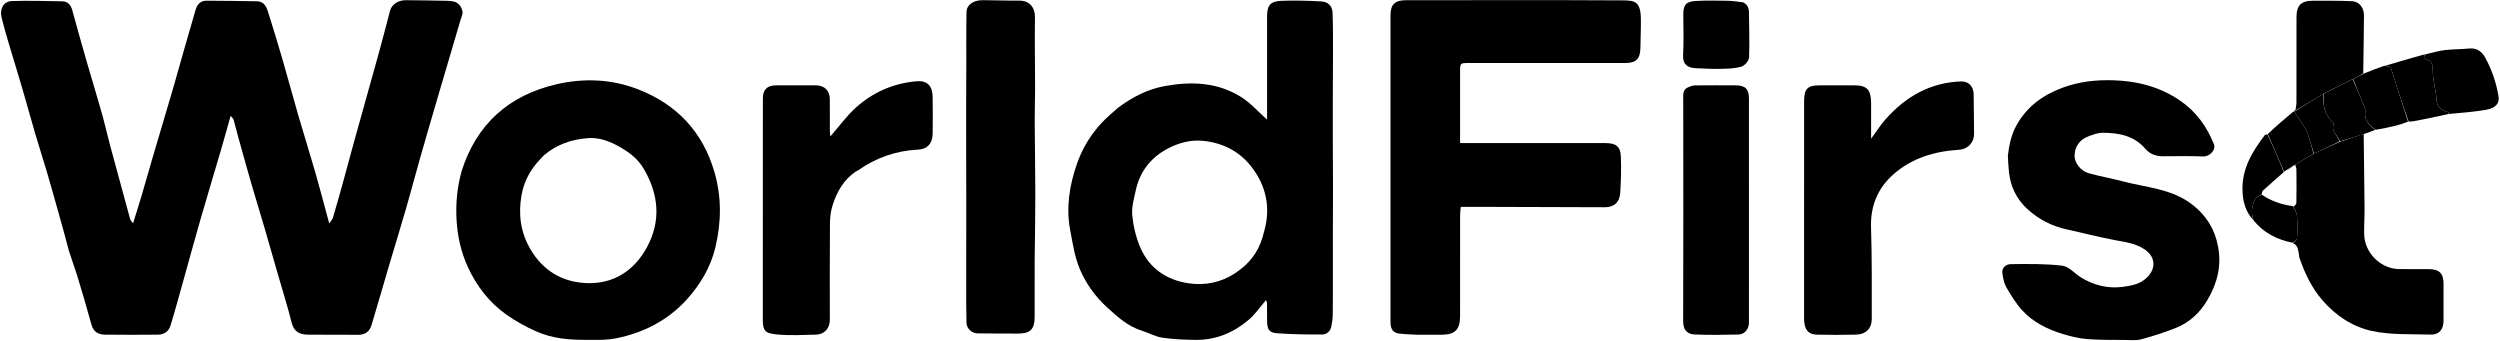
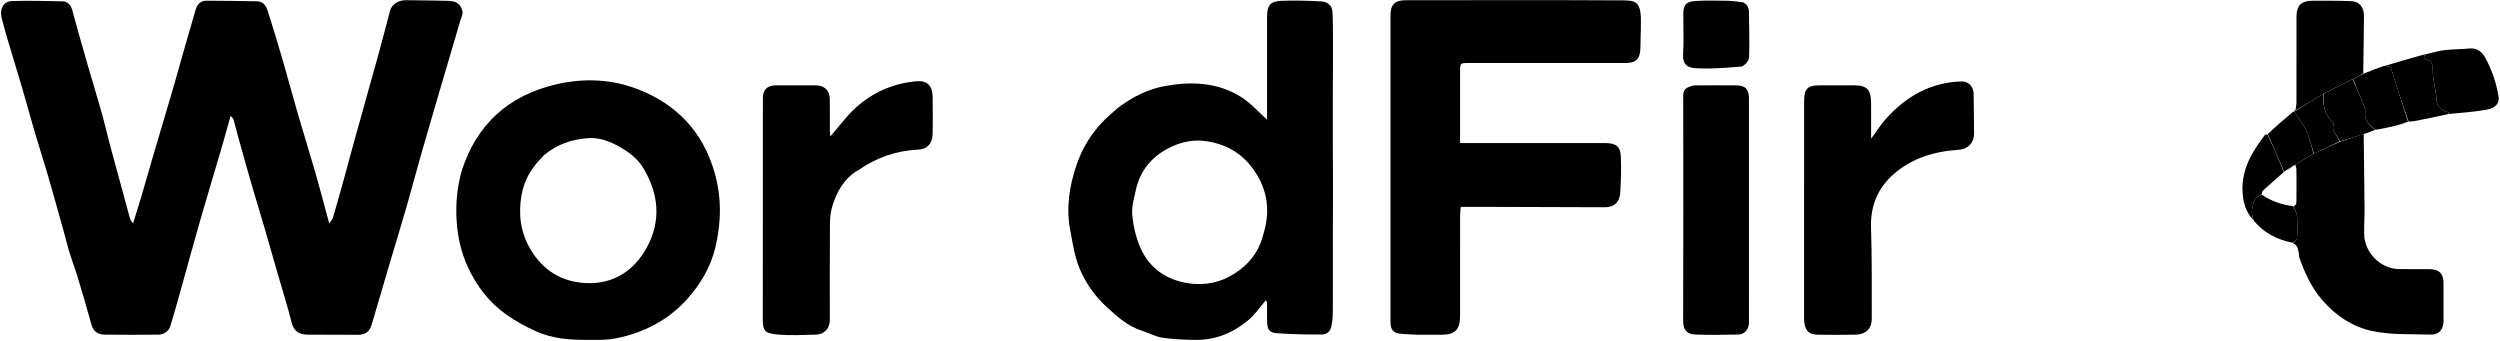
<svg xmlns="http://www.w3.org/2000/svg" width="293" height="40" viewBox="0 0 293 40" fill="none">
  <g clip-path="url(#clip0_3326_2)">
    <path d="M8.085 29.423C7.627 27.67 7.151 25.97 6.671 24.271C6.277 22.878 5.89 21.483 5.478 20.096C5.026 18.57 4.536 17.055 4.087 15.529C3.584 13.818 3.12 12.095 2.618 10.384C2.055 8.467 1.46 6.56 0.894 4.645C0.637 3.778 0.397 2.906 0.18 2.028C-0.06 1.053 0.421 0.161 1.368 0.126C3.334 0.054 5.305 0.122 7.274 0.153C7.953 0.164 8.303 0.579 8.477 1.216C9.024 3.217 9.584 5.215 10.158 7.208C10.741 9.234 11.363 11.249 11.936 13.278C12.294 14.546 12.579 15.833 12.921 17.106C13.687 19.962 14.465 22.815 15.25 25.666C15.293 25.822 15.441 25.95 15.596 26.171C15.95 25.029 16.285 23.98 16.598 22.924C17.014 21.518 17.41 20.107 17.82 18.701C18.185 17.449 18.557 16.199 18.928 14.949C19.377 13.434 19.835 11.923 20.274 10.405C20.728 8.839 21.16 7.266 21.609 5.699C22.047 4.167 22.491 2.637 22.937 1.107C23.119 0.483 23.543 0.081 24.188 0.081C26.162 0.078 28.135 0.126 30.108 0.15C30.858 0.159 31.187 0.682 31.375 1.271C31.99 3.202 32.578 5.143 33.145 7.089C33.757 9.19 34.317 11.306 34.928 13.407C35.595 15.701 36.313 17.98 36.974 20.275C37.519 22.169 38.012 24.078 38.588 26.202C38.802 25.865 38.961 25.703 39.018 25.511C39.408 24.196 39.784 22.876 40.15 21.553C40.609 19.895 41.046 18.232 41.507 16.574C42.48 13.069 43.47 9.568 44.44 6.062C44.881 4.465 45.287 2.858 45.715 1.257C45.909 0.531 46.641 0.02 47.56 0.023C49.178 0.028 50.796 0.067 52.414 0.095C53.448 0.113 53.935 0.374 54.189 1.267C54.286 1.609 54.058 2.054 53.944 2.442C53.108 5.298 52.259 8.15 51.421 11.005C50.702 13.459 49.981 15.912 49.28 18.37C48.715 20.349 48.197 22.341 47.624 24.318C46.925 26.732 46.185 29.134 45.471 31.545C44.824 33.733 44.201 35.929 43.539 38.113C43.309 38.873 42.778 39.252 41.938 39.239C40.041 39.211 38.143 39.242 36.246 39.226C35.272 39.218 34.484 39.039 34.162 37.742C33.734 36.022 33.199 34.328 32.709 32.624C32.117 30.568 31.53 28.512 30.929 26.459C30.443 24.8 29.927 23.15 29.447 21.489C28.912 19.638 28.399 17.78 27.882 15.924C27.706 15.291 27.556 14.651 27.374 14.02C27.339 13.896 27.21 13.799 27.031 13.572C26.637 14.966 26.291 16.234 25.921 17.496C25.099 20.301 24.25 23.099 23.441 25.908C22.737 28.351 22.075 30.805 21.388 33.252C20.927 34.896 20.48 36.545 19.976 38.176C19.768 38.849 19.217 39.217 18.508 39.223C16.431 39.241 14.354 39.249 12.278 39.219C11.524 39.208 10.952 38.892 10.724 38.064C10.202 36.161 9.644 34.268 9.069 32.381C8.77 31.402 8.402 30.444 8.085 29.423Z" fill="black" />
    <path d="M131 12.652C132.679 11.396 134.461 10.463 136.481 10.093C139.63 9.517 142.727 9.628 145.507 11.401C146.601 12.099 147.488 13.12 148.501 14.021C148.501 13.857 148.501 13.597 148.501 13.337C148.501 9.543 148.501 5.748 148.501 1.954C148.501 0.631 148.866 0.147 150.181 0.096C151.732 0.037 153.29 0.08 154.841 0.165C155.673 0.21 156.152 0.718 156.179 1.515C156.235 3.134 156.226 4.755 156.228 6.375C156.229 8.091 156.209 9.807 156.204 11.523C156.2 13.225 156.2 14.927 156.204 16.629C156.209 18.345 156.226 20.061 156.228 21.777C156.23 23.43 156.216 25.083 156.213 26.735C156.211 28.452 156.215 30.168 156.214 31.884C156.212 33.562 156.22 35.24 156.197 36.917C156.191 37.378 156.125 37.846 156.024 38.297C155.9 38.852 155.475 39.205 154.942 39.204C153.183 39.201 151.42 39.19 149.669 39.056C148.732 38.984 148.525 38.615 148.504 37.663C148.489 36.971 148.506 36.278 148.495 35.586C148.493 35.448 148.424 35.311 148.383 35.164C147.687 35.97 147.106 36.84 146.338 37.49C144.572 38.986 142.507 39.856 140.155 39.834C138.842 39.822 137.518 39.768 136.222 39.577C135.413 39.457 134.657 39.015 133.86 38.771C132.209 38.267 130.973 37.143 129.749 36.024C128.362 34.755 127.252 33.215 126.54 31.507C125.951 30.092 125.719 28.515 125.429 26.99C124.925 24.34 125.334 21.745 126.204 19.234C126.831 17.424 127.816 15.786 129.132 14.38C129.697 13.775 130.348 13.251 131 12.652ZM147.957 27.854C148.094 27.322 148.261 26.795 148.363 26.255C148.847 23.679 148.142 21.366 146.539 19.386C145.117 17.63 143.127 16.69 140.896 16.496C139.51 16.376 138.122 16.752 136.874 17.407C134.872 18.459 133.583 20.104 133.107 22.329C132.903 23.285 132.608 24.283 132.7 25.229C132.824 26.5 133.129 27.804 133.631 28.977C134.686 31.445 136.714 32.825 139.33 33.205C141.254 33.484 143.116 33.109 144.775 32.007C146.273 31.012 147.395 29.727 147.957 27.854Z" fill="black" />
    <path d="M166.046 39.23C165.288 39.185 164.602 39.175 163.927 39.086C163.238 38.995 162.981 38.5 162.967 37.852C162.963 37.672 162.966 37.493 162.966 37.313C162.966 25.471 162.966 13.629 162.966 1.787C162.966 0.542 163.477 0.028 164.731 0.027C173.192 0.023 181.653 -0.005 190.114 0.042C191.606 0.051 192.284 0.148 192.312 2.243C192.326 3.328 192.267 4.414 192.26 5.5C192.249 6.895 191.79 7.385 190.463 7.385C184.361 7.384 178.259 7.384 172.157 7.385C171.122 7.385 171.122 7.386 171.122 8.453C171.121 10.913 171.122 13.374 171.122 15.835C171.122 16.112 171.122 16.389 171.122 16.77C171.479 16.77 171.776 16.77 172.074 16.77C177.433 16.77 182.791 16.769 188.15 16.77C189.389 16.77 189.916 17.16 189.965 18.357C190.022 19.772 189.978 21.196 189.889 22.61C189.82 23.722 189.159 24.291 188.084 24.289C183.602 24.281 179.12 24.26 174.637 24.246C173.524 24.242 172.41 24.245 171.202 24.245C171.18 24.518 171.126 24.875 171.125 25.232C171.119 29.179 171.123 33.127 171.121 37.074C171.12 38.63 170.518 39.23 168.968 39.23C168.02 39.23 167.071 39.23 166.046 39.23Z" fill="black" />
    <path d="M54.098 20.066C55.862 14.512 59.66 11.171 65.202 9.881C68.408 9.134 71.675 9.258 74.781 10.469C79.327 12.24 82.368 15.447 83.741 20.194C84.584 23.11 84.54 26.014 83.856 28.934C83.305 31.289 82.093 33.324 80.504 35.085C78.281 37.548 75.426 39.005 72.185 39.656C71.271 39.839 70.311 39.837 69.372 39.835C68.171 39.833 66.957 39.834 65.773 39.664C64.766 39.519 63.745 39.242 62.818 38.828C61.618 38.291 60.443 37.649 59.37 36.892C57.339 35.459 55.851 33.52 54.823 31.273C54.028 29.536 53.617 27.701 53.508 25.755C53.399 23.82 53.579 21.966 54.098 20.066ZM63.705 18.237C63.573 18.381 63.443 18.529 63.307 18.669C62.148 19.864 61.393 21.297 61.115 22.914C60.739 25.102 60.999 27.203 62.155 29.191C63.655 31.769 65.957 33.082 68.794 33.181C71.922 33.291 74.34 31.715 75.821 28.979C77.491 25.895 77.211 22.796 75.455 19.794C74.688 18.483 73.516 17.676 72.212 16.991C71.177 16.448 70.057 16.107 68.931 16.188C67.047 16.323 65.266 16.896 63.705 18.237Z" fill="black" />
-     <path d="M235.322 18.256C235.469 16.982 235.716 15.815 236.313 14.723C237.528 12.502 239.398 11.149 241.738 10.277C243.658 9.561 245.635 9.352 247.63 9.408C250.471 9.488 253.158 10.165 255.552 11.821C257.406 13.103 258.632 14.834 259.465 16.879C259.746 17.568 258.977 18.361 258.219 18.335C256.657 18.281 255.091 18.297 253.527 18.313C252.693 18.321 251.978 18.075 251.435 17.44C250.104 15.884 248.302 15.562 246.41 15.562C245.856 15.562 245.286 15.786 244.752 15.983C243.705 16.368 243.127 17.242 243.14 18.314C243.15 19.082 243.858 20.036 244.769 20.293C246.074 20.66 247.416 20.89 248.727 21.238C251.524 21.982 254.531 22.1 256.949 23.988C258.557 25.242 259.556 26.8 259.95 28.857C260.4 31.21 259.833 33.292 258.666 35.238C257.812 36.661 256.593 37.809 255.017 38.432C253.692 38.955 252.329 39.398 250.953 39.766C250.336 39.931 249.647 39.848 248.992 39.842C247.53 39.827 246.063 39.856 244.608 39.739C243.651 39.662 242.693 39.425 241.769 39.147C239.966 38.603 238.286 37.769 237.001 36.368C236.273 35.573 235.7 34.62 235.15 33.684C234.883 33.23 234.784 32.659 234.688 32.127C234.552 31.382 235.074 30.963 235.674 30.957C237.688 30.935 239.719 30.9 241.711 31.14C242.484 31.232 243.156 32.068 243.9 32.522C245.412 33.446 247.06 33.848 248.823 33.615C249.873 33.477 250.915 33.272 251.705 32.444C252.724 31.376 252.578 30.078 251.381 29.25C250.355 28.541 249.182 28.383 248.008 28.17C246.996 27.986 245.993 27.749 244.989 27.525C244.128 27.333 243.276 27.105 242.412 26.929C240.565 26.552 238.923 25.726 237.563 24.459C236.336 23.317 235.615 21.839 235.448 20.136C235.388 19.532 235.351 18.925 235.322 18.256Z" fill="black" />
    <path d="M219.292 12.064C219.295 13.443 219.295 14.758 219.295 16.256C219.931 15.393 220.411 14.62 221.008 13.952C223.371 11.307 226.249 9.655 229.877 9.544C230.745 9.517 231.314 10.184 231.312 11.055C231.31 12.609 231.368 14.162 231.362 15.715C231.359 16.578 230.772 17.48 229.524 17.559C226.705 17.737 224.05 18.541 221.906 20.435C220.078 22.05 219.202 24.14 219.285 26.667C219.401 30.223 219.366 33.785 219.371 37.344C219.373 38.511 218.694 39.19 217.487 39.22C215.975 39.259 214.461 39.252 212.949 39.222C211.902 39.202 211.439 38.582 211.439 37.342C211.441 28.858 211.44 20.374 211.441 11.89C211.441 10.395 211.829 10.001 213.305 10.001C214.638 10 215.971 10.001 217.304 10.001C218.793 10.001 219.283 10.494 219.292 12.064Z" fill="black" />
    <path d="M100.292 20.106C98.894 21.062 98.126 22.409 97.627 23.908C97.4 24.589 97.278 25.337 97.272 26.055C97.238 29.874 97.256 33.692 97.256 37.511C97.255 38.477 96.614 39.198 95.636 39.22C94.099 39.255 92.549 39.344 91.026 39.193C89.802 39.071 89.399 38.87 89.401 37.519C89.414 28.857 89.408 20.195 89.409 11.533C89.409 10.512 89.906 10.008 90.936 10.003C92.5 9.995 94.064 9.999 95.627 10.001C96.612 10.003 97.239 10.602 97.252 11.588C97.268 12.843 97.252 14.099 97.259 15.355C97.26 15.592 97.302 15.829 97.318 15.988C98.33 14.83 99.221 13.579 100.339 12.581C102.327 10.807 104.69 9.768 107.389 9.526C108.776 9.401 109.286 10.167 109.306 11.364C109.329 12.795 109.329 14.227 109.309 15.658C109.293 16.818 108.678 17.484 107.605 17.535C105.039 17.66 102.711 18.466 100.609 19.937C100.527 19.994 100.429 20.028 100.292 20.106Z" fill="black" />
-     <path d="M121.262 30.611C121.262 32.835 121.265 34.986 121.261 37.137C121.258 38.621 120.738 39.11 119.235 39.096C117.68 39.081 116.126 39.102 114.572 39.072C113.873 39.059 113.292 38.515 113.273 37.821C113.23 36.307 113.242 34.791 113.239 33.276C113.237 31.56 113.243 29.844 113.244 28.127C113.246 26.45 113.248 24.773 113.247 23.096C113.245 21.38 113.239 19.664 113.236 17.948C113.234 16.295 113.23 14.642 113.232 12.99C113.235 11.273 113.245 9.557 113.25 7.841C113.255 5.698 113.234 3.554 113.274 1.412C113.289 0.563 114.071 0.018 115.16 0.021C116.59 0.027 118.021 0.084 119.452 0.072C120.617 0.062 121.316 0.806 121.297 2.08C121.255 4.868 121.312 7.657 121.313 10.446C121.314 11.702 121.26 12.959 121.266 14.215C121.281 17.078 121.338 19.942 121.339 22.805C121.34 25.383 121.29 27.961 121.262 30.611Z" fill="black" />
    <path d="M204.977 32C204.977 33.998 204.979 35.92 204.975 37.842C204.974 38.547 204.466 39.188 203.771 39.206C202.056 39.248 200.336 39.274 198.622 39.202C197.884 39.171 197.263 38.809 197.267 37.656C197.296 29.022 197.287 20.388 197.275 11.753C197.274 11.112 197.161 10.467 197.943 10.187C198.172 10.104 198.415 10.011 198.652 10.009C200.241 9.993 201.83 9.996 203.419 10.002C204.552 10.007 204.976 10.434 204.976 11.555C204.977 18.344 204.977 25.134 204.977 32Z" fill="black" />
    <path d="M277.025 15.691C277.06 18.597 277.103 21.504 277.126 24.411C277.133 25.415 277.062 26.42 277.078 27.423C277.115 29.641 279.022 31.524 281.216 31.538C282.369 31.545 283.522 31.533 284.675 31.541C285.89 31.548 286.381 32.047 286.382 33.257C286.384 34.717 286.385 36.177 286.381 37.637C286.379 38.591 285.85 39.241 284.918 39.213C282.604 39.143 280.232 39.272 277.997 38.792C275.742 38.309 273.766 37.018 272.183 35.183C270.891 33.685 270.102 31.977 269.475 30.154C269.442 30.056 269.468 29.94 269.444 29.838C269.324 29.335 269.353 28.742 268.721 28.498C268.907 28.284 269.202 28.126 269.21 27.954C269.255 27.061 269.272 26.16 269.203 25.269C269.174 24.892 268.912 24.533 268.818 24.21C268.969 24.087 269.133 23.923 269.136 23.756C269.157 22.449 269.153 21.141 269.14 19.834C269.139 19.676 269.039 19.518 269.008 19.314C269.737 18.849 270.444 18.43 271.203 17.994C272.246 17.52 273.235 17.064 274.28 16.594C275.232 16.284 276.129 15.987 277.025 15.691Z" fill="black" />
    <path d="M269.043 12.819C269.078 12.546 269.143 12.273 269.144 11.999C269.151 8.671 269.147 5.343 269.149 2.015C269.149 0.6 269.711 0.067 271.172 0.082C272.669 0.097 274.17 0.064 275.664 0.141C276.531 0.185 277.065 0.934 277.056 1.815C277.031 4.031 277.017 6.248 276.97 8.577C276.554 8.878 276.168 9.067 275.727 9.269C274.58 9.838 273.488 10.393 272.342 10.96C271.242 11.622 270.195 12.273 269.123 12.898C269.097 12.871 269.043 12.819 269.043 12.819Z" fill="black" />
-     <path d="M204.252 0.262C204.851 0.532 204.979 0.987 204.981 1.537C204.988 3.276 205.067 5.017 204.989 6.752C204.972 7.129 204.483 7.684 204.101 7.803C203.371 8.029 202.563 8.049 201.786 8.066C200.766 8.088 199.742 8.048 198.723 7.993C197.749 7.94 197.196 7.523 197.259 6.456C197.351 4.873 197.282 3.28 197.283 1.691C197.283 0.56 197.592 0.178 198.781 0.11C199.977 0.042 201.18 0.07 202.38 0.088C202.989 0.098 203.596 0.18 204.252 0.262Z" fill="black" />
+     <path d="M204.252 0.262C204.851 0.532 204.979 0.987 204.981 1.537C204.988 3.276 205.067 5.017 204.989 6.752C204.972 7.129 204.483 7.684 204.101 7.803C200.766 8.088 199.742 8.048 198.723 7.993C197.749 7.94 197.196 7.523 197.259 6.456C197.351 4.873 197.282 3.28 197.283 1.691C197.283 0.56 197.592 0.178 198.781 0.11C199.977 0.042 201.18 0.07 202.38 0.088C202.989 0.098 203.596 0.18 204.252 0.262Z" fill="black" />
    <path d="M284.376 6.338C285.088 6.178 285.793 5.96 286.514 5.873C287.472 5.759 288.445 5.778 289.406 5.683C290.311 5.594 290.901 6.077 291.274 6.762C292.056 8.198 292.581 9.742 292.837 11.363C292.954 12.105 292.461 12.678 291.382 12.865C289.988 13.105 288.571 13.216 287.087 13.351C286.972 13.256 286.945 13.149 286.892 13.135C285.89 12.864 285.544 12.411 285.535 11.372C285.533 11.146 285.473 10.92 285.441 10.693C285.325 9.887 285.11 9.079 285.124 8.276C285.136 7.628 285.055 7.206 284.398 6.978C283.943 6.821 284.046 6.564 284.376 6.338Z" fill="black" />
    <path d="M284.315 6.328C284.046 6.564 283.943 6.821 284.398 6.978C285.055 7.206 285.136 7.628 285.124 8.276C285.11 9.079 285.325 9.887 285.441 10.693C285.473 10.92 285.533 11.146 285.535 11.372C285.544 12.411 285.89 12.864 286.892 13.135C286.945 13.149 286.972 13.256 287.021 13.349C285.753 13.636 284.475 13.894 283.198 14.15C282.926 14.205 282.653 14.252 282.289 14.257C281.528 12.11 280.859 10.01 280.175 7.862C279.991 7.823 279.746 7.77 279.502 7.718C281.086 7.251 282.669 6.785 284.315 6.328Z" fill="black" />
    <path d="M279.439 7.71C279.746 7.77 279.991 7.823 280.174 7.862C280.858 10.01 281.527 12.11 282.226 14.257C281.74 14.455 281.227 14.623 280.704 14.75C279.982 14.927 279.253 15.073 278.442 15.209C277.634 14.663 277.057 14.065 277.209 13.063C277.231 12.921 277.197 12.755 277.143 12.619C276.695 11.495 276.237 10.376 275.781 9.256C276.168 9.067 276.554 8.878 276.975 8.648C277.8 8.306 278.589 8.004 279.439 7.71Z" fill="black" />
    <path d="M275.727 9.269C276.237 10.376 276.695 11.495 277.143 12.619C277.197 12.755 277.231 12.921 277.209 13.063C277.057 14.065 277.634 14.663 278.379 15.21C277.982 15.387 277.56 15.541 277.082 15.692C276.129 15.987 275.232 16.284 274.256 16.555C273.958 15.873 273.202 15.403 273.495 14.561C273.516 14.499 273.42 14.373 273.351 14.305C272.396 13.366 272.187 12.217 272.394 10.949C273.487 10.393 274.58 9.838 275.727 9.269Z" fill="black" />
    <path d="M264.107 25.805C263.173 24.824 262.857 23.646 262.819 22.306C262.745 19.762 263.964 17.777 265.409 15.866C265.465 15.792 265.58 15.762 265.732 15.739C266.432 17.218 267.066 18.669 267.665 20.159C266.812 20.919 265.987 21.633 265.184 22.371C265.097 22.45 265.131 22.661 265.061 22.791C264.76 22.971 264.397 23.117 264.277 23.377C263.921 24.147 263.774 24.969 264.107 25.805Z" fill="black" />
    <path d="M267.701 20.121C267.066 18.669 266.432 17.218 265.78 15.713C266.749 14.799 267.735 13.938 268.782 13.073C268.843 13.069 268.854 13.078 268.89 13.114C269.403 13.891 269.969 14.591 270.33 15.385C270.707 16.213 270.885 17.132 271.151 18.011C270.444 18.43 269.738 18.849 268.98 19.325C268.928 19.381 268.866 19.387 268.811 19.394C268.474 19.593 268.191 19.785 267.871 19.995C267.789 20.05 267.745 20.085 267.701 20.121Z" fill="black" />
    <path d="M264.13 25.84C263.773 24.969 263.92 24.147 264.276 23.377C264.396 23.117 264.76 22.97 265.093 22.816C266.25 23.617 267.469 23.984 268.756 24.166C268.912 24.533 269.174 24.892 269.203 25.269C269.272 26.16 269.255 27.061 269.21 27.954C269.202 28.126 268.906 28.284 268.683 28.451C266.857 28.072 265.313 27.308 264.13 25.84Z" fill="black" />
    <path d="M268.836 13.068C268.879 13.002 268.929 12.937 269.011 12.846C269.043 12.819 269.096 12.871 269.09 12.924C269.007 13.011 268.93 13.044 268.854 13.078C268.854 13.078 268.843 13.069 268.836 13.068Z" fill="black" />
    <path d="M268.89 13.114C268.93 13.044 269.007 13.011 269.116 12.951C270.195 12.273 271.241 11.622 272.341 10.96C272.187 12.217 272.395 13.366 273.351 14.305C273.42 14.373 273.516 14.499 273.494 14.561C273.201 15.403 273.957 15.873 274.2 16.569C273.235 17.064 272.246 17.52 271.203 17.994C270.885 17.132 270.706 16.213 270.329 15.385C269.968 14.591 269.402 13.891 268.89 13.114Z" fill="black" />
    <path d="M283.845 6.999C283.847 6.998 283.842 7 283.845 6.999Z" fill="#FF822B" />
    <path d="M268.811 19.394C268.584 19.588 268.303 19.789 267.965 19.983C268.191 19.785 268.474 19.593 268.811 19.394Z" fill="black" />
    <path d="M270.223 14.537C270.225 14.535 270.221 14.54 270.223 14.537Z" fill="#FF1949" />
  </g>
  <defs>
    <clipPath id="clip0_3326_2">
      <rect width="293" height="40" fill="white" />
    </clipPath>
  </defs>
</svg>